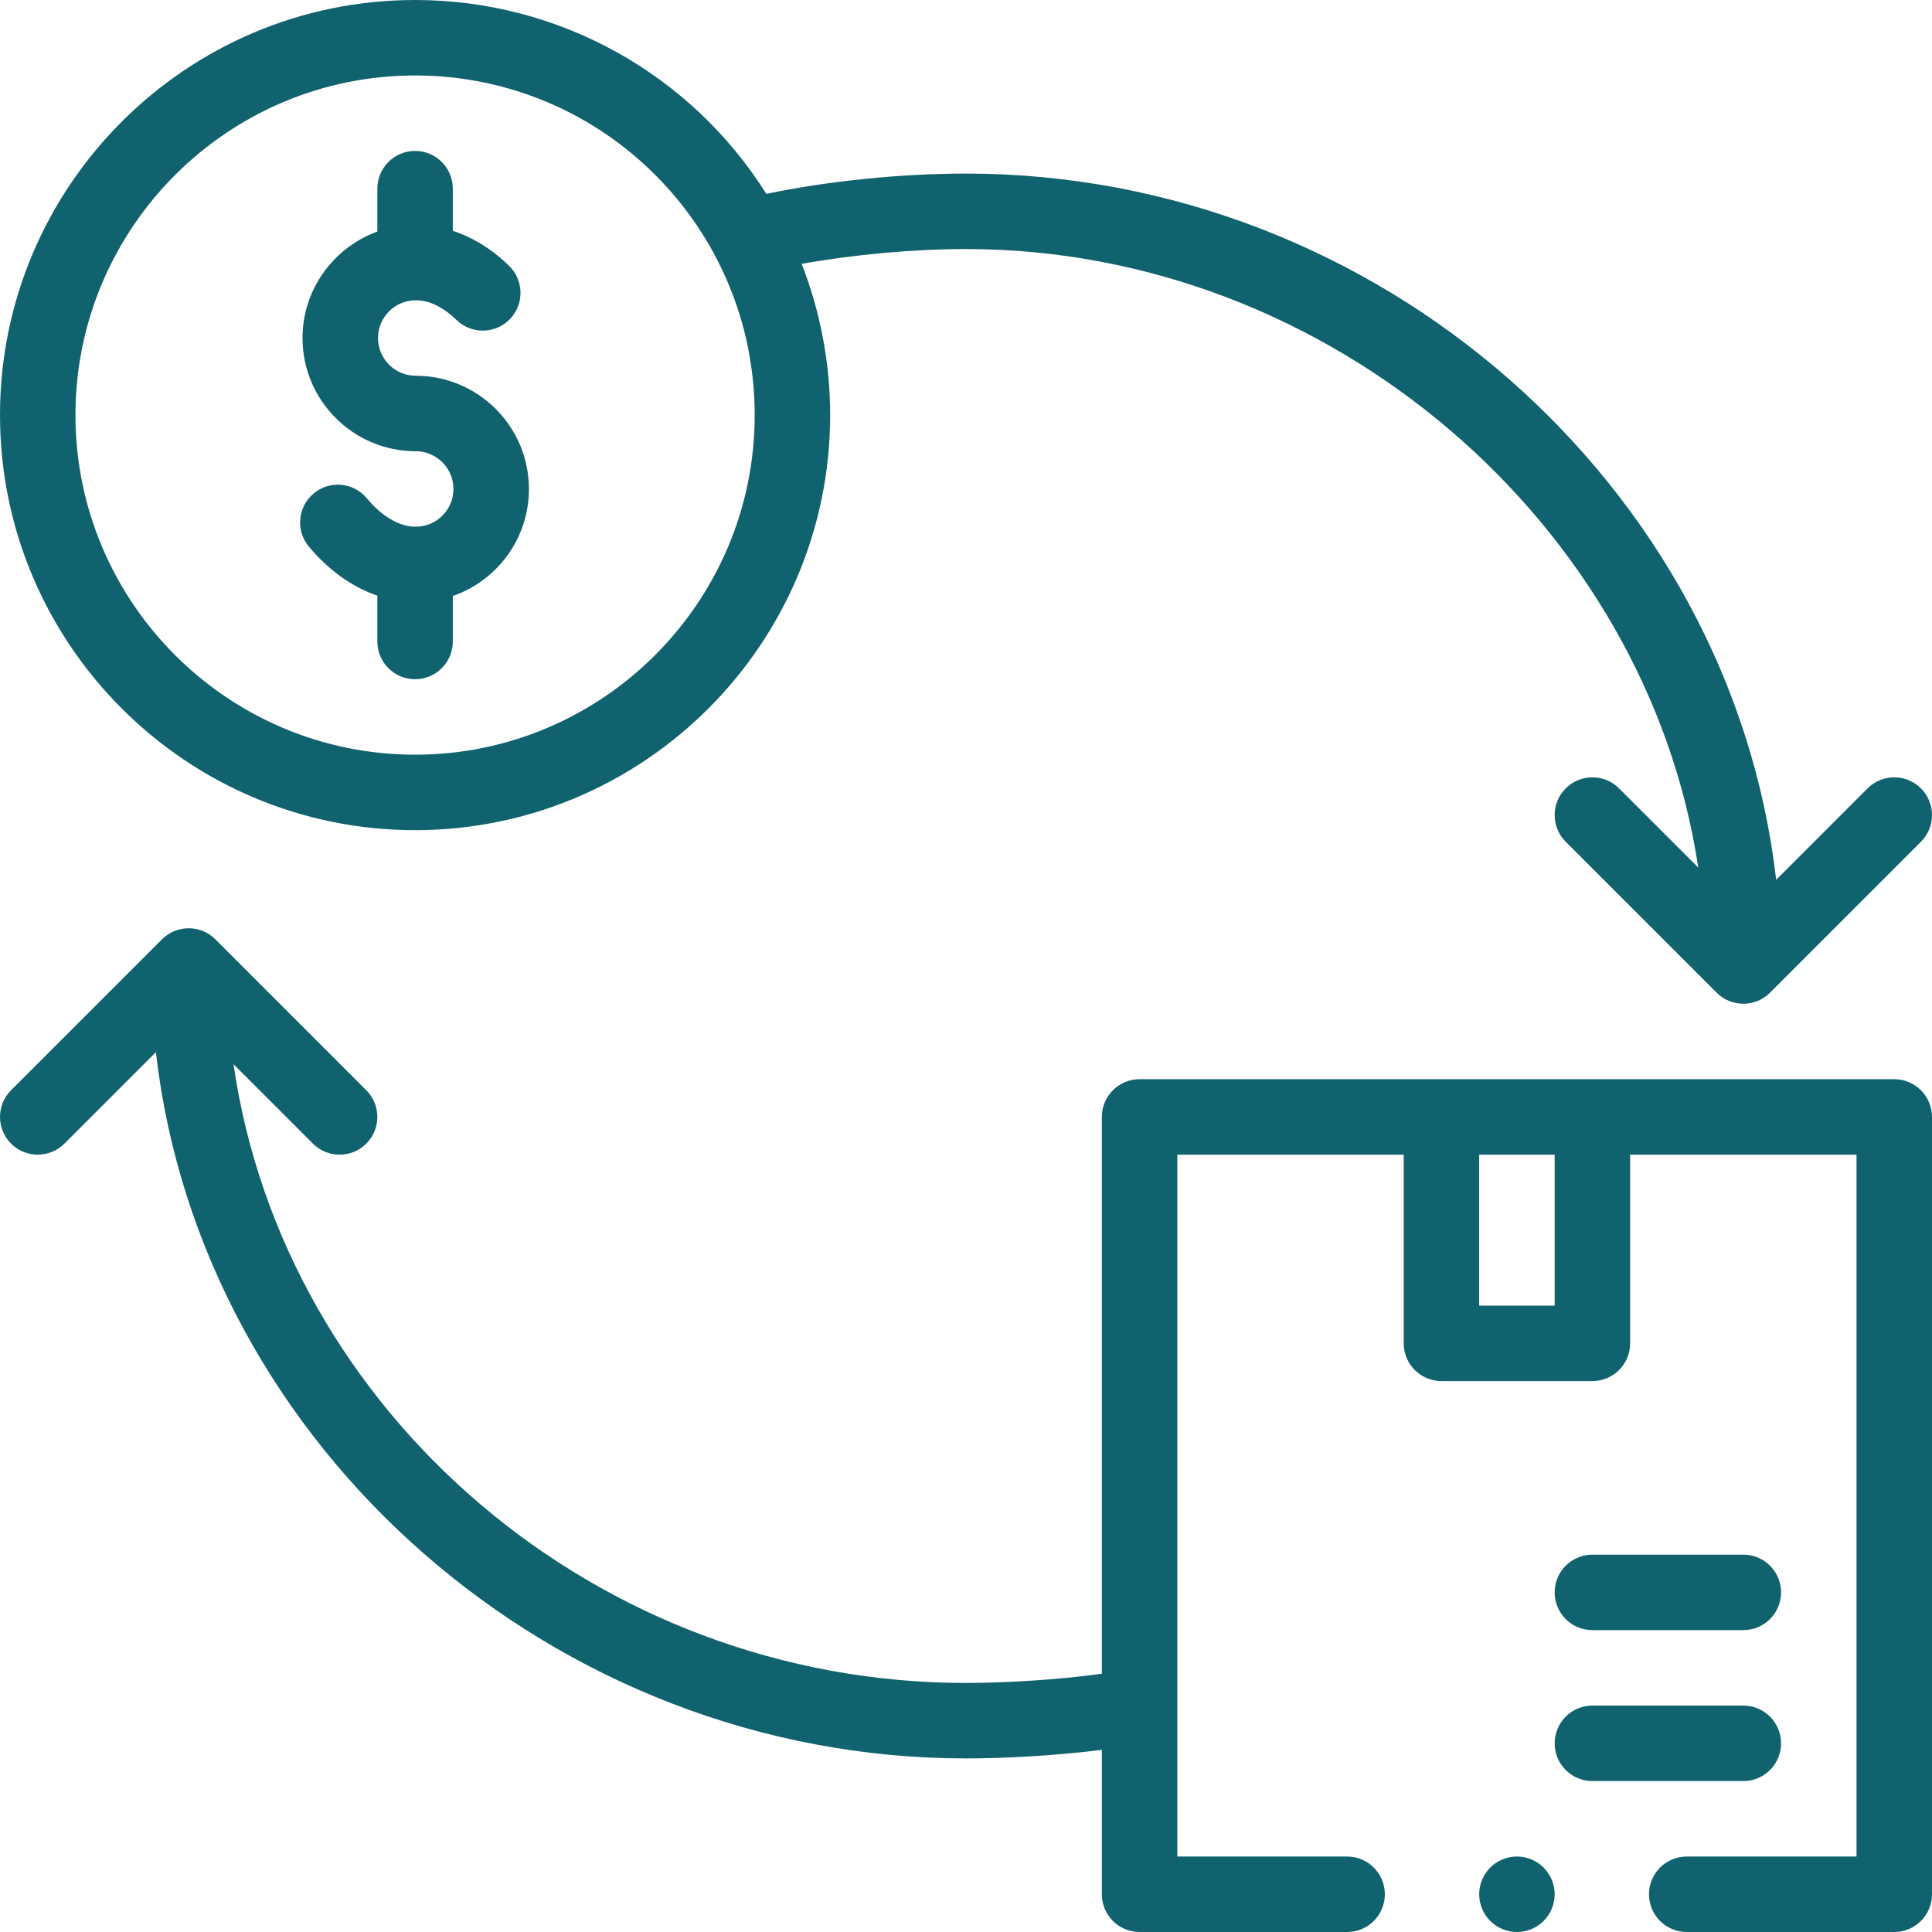
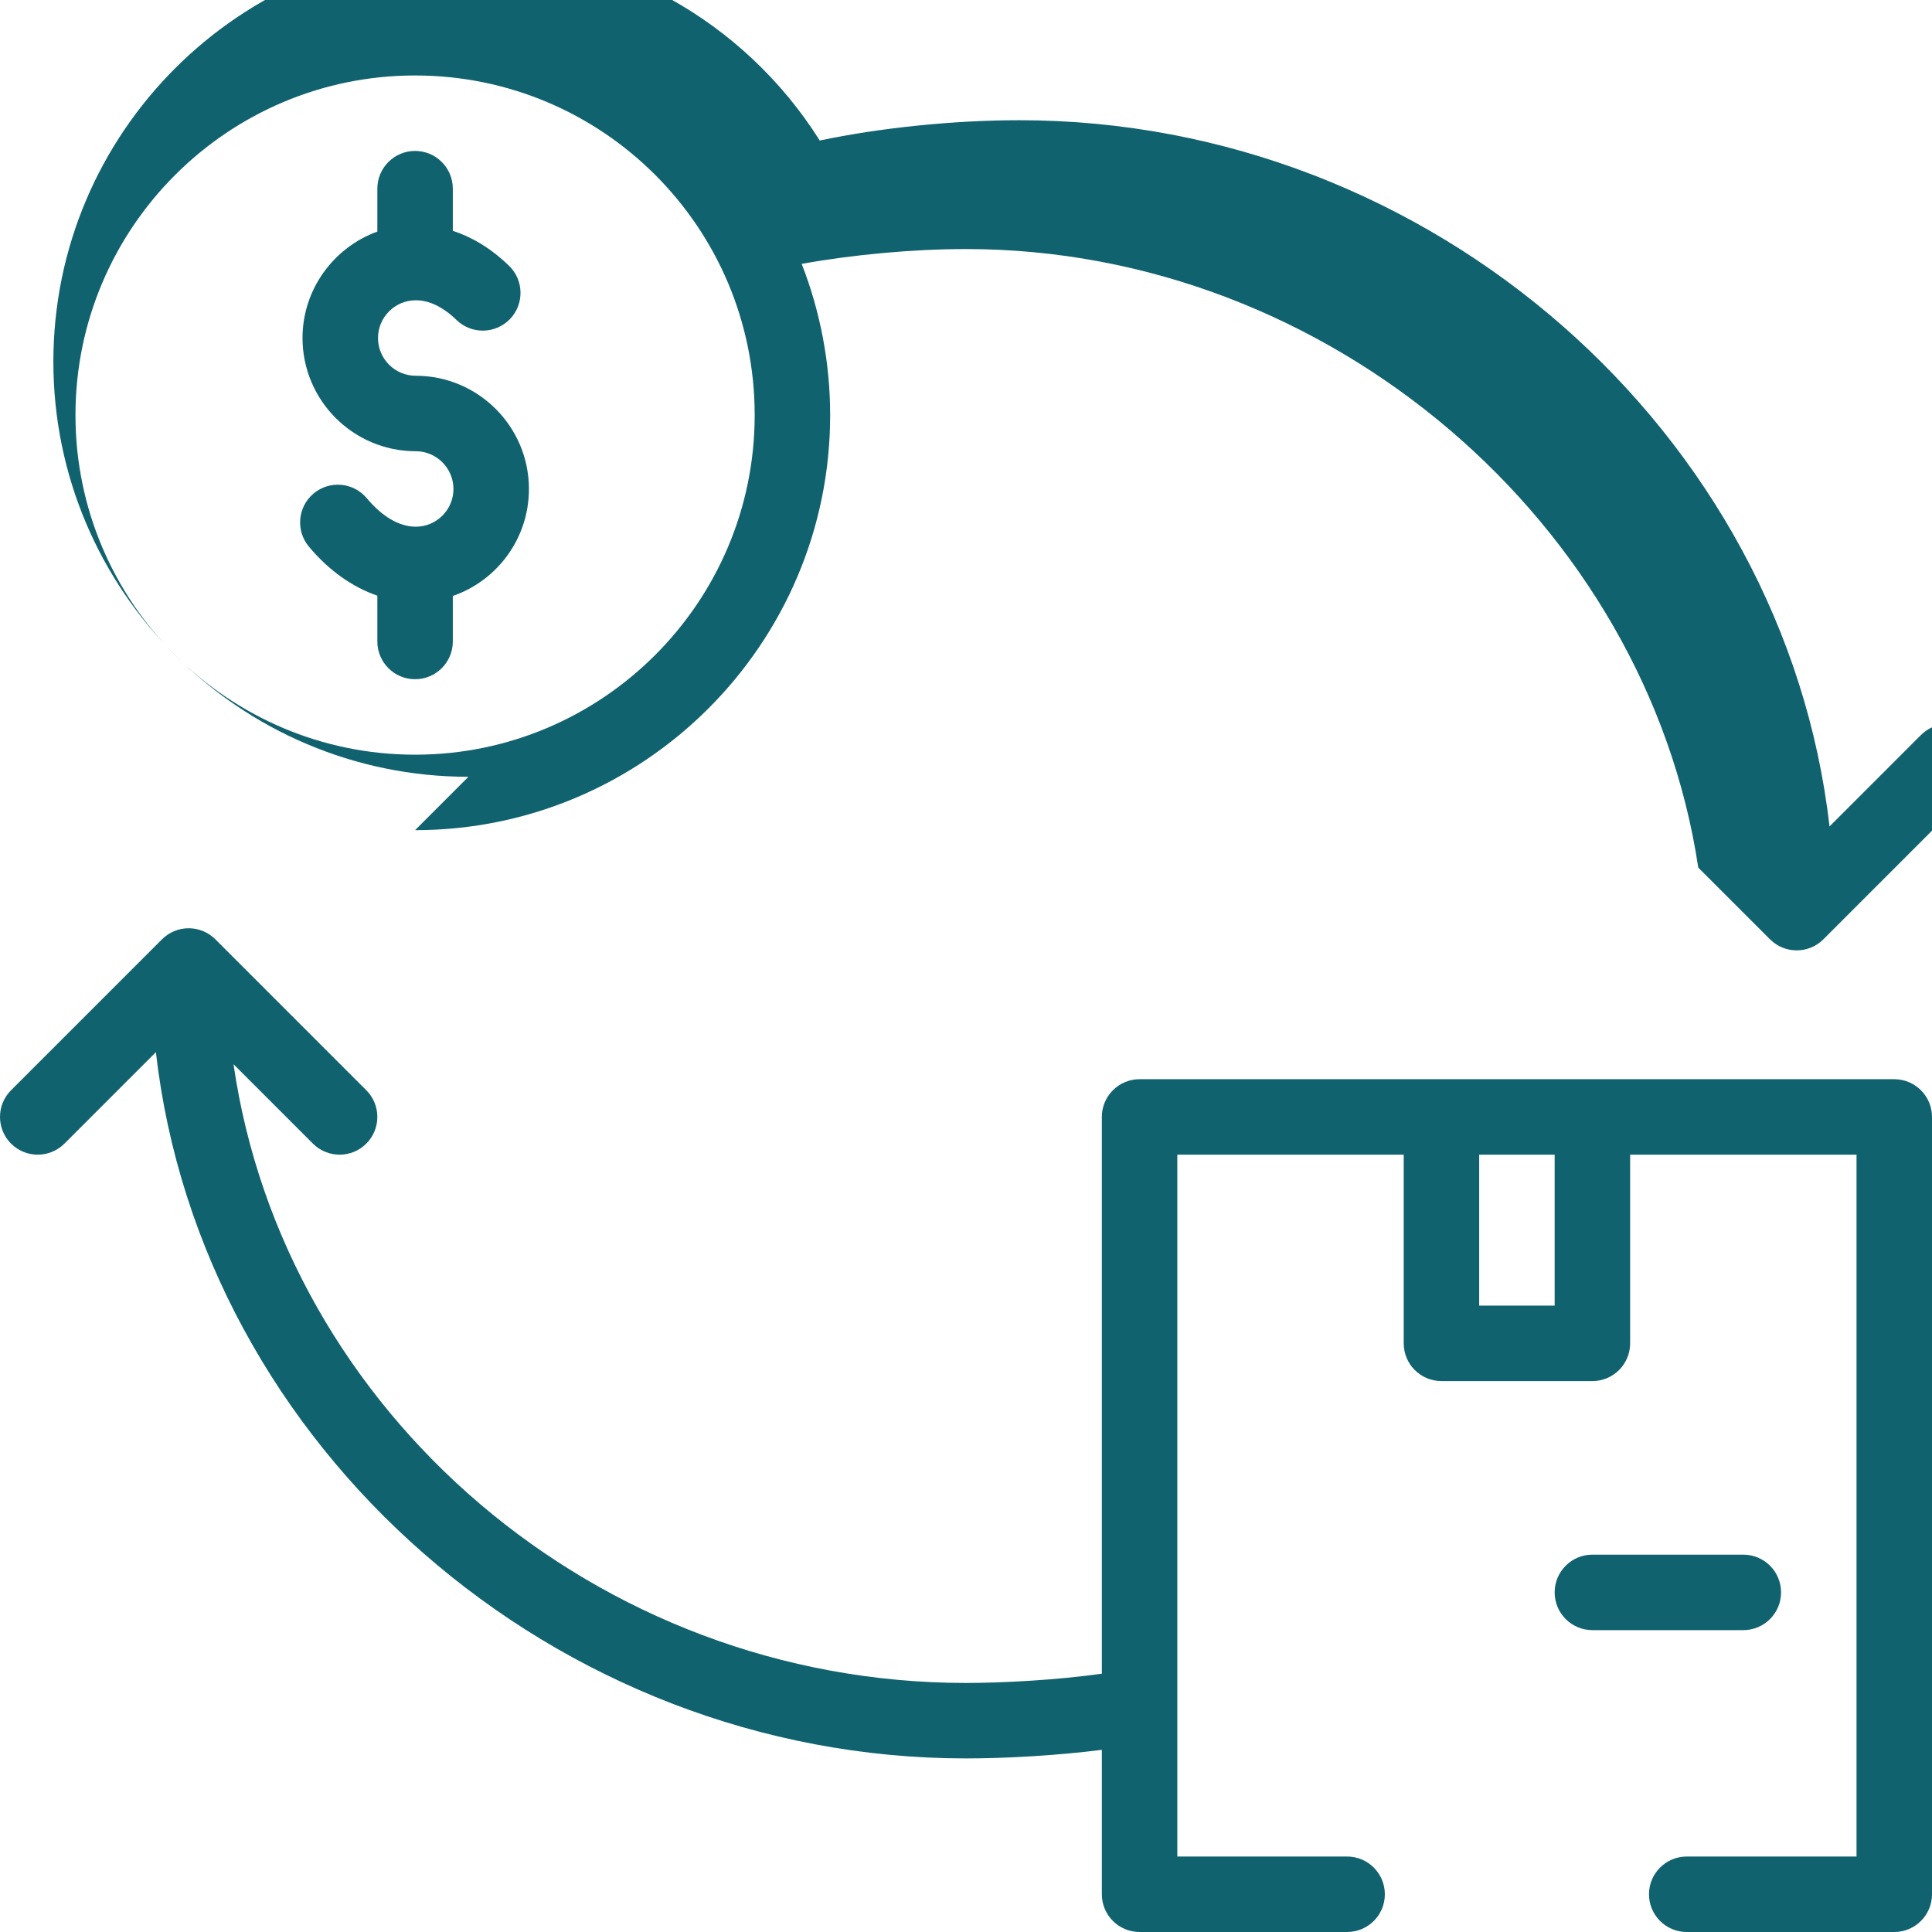
<svg xmlns="http://www.w3.org/2000/svg" version="1.1" width="512" height="512" x="0" y="0" viewBox="0 0 512 512" style="enable-background:new 0 0 512 512" xml:space="preserve" class="">
  <g>
    <g>
      <path d="m110.184 139.581c-.03 0-.062 0-.093 0-4.327-.04-8.787-2.652-12.896-7.555-3.549-4.232-9.855-4.787-14.088-1.239-4.232 3.548-4.788 9.855-1.24 14.088 5.287 6.307 11.518 10.723 18.134 12.978v12.147c0 5.523 4.478 10 10 10s10-4.477 10-10v-12.061c11.548-3.993 20.17-15.024 20.17-28.359 0-16.542-13.458-30-30-30-5.514 0-10-4.486-10-10 0-5.469 4.446-9.956 9.9-10 3.594-.071 7.357 1.782 10.915 5.226 3.971 3.841 10.299 3.738 14.141-.231 3.841-3.968 3.737-10.299-.23-14.14-5.134-4.969-10.269-7.758-14.896-9.264v-11.171c0-5.523-4.478-10-10-10s-10 4.477-10 10v11.369c-11.541 4.189-19.831 15.281-19.831 28.211 0 16.542 13.458 30 30 30 5.514 0 10 4.486 10 10 0 5.496-4.448 10.001-9.986 10.001z" fill="#11626f" data-original="#000000" style="" class="" />
-       <path d="m110 220c60.654 0 110-49.346 110-110 0-13.724-2.589-27.36-7.544-40.068 13.54-2.449 29.505-3.932 43.544-3.932 96.535 0 180.394 72.951 194.056 163.914l-20.985-20.985c-3.906-3.905-10.236-3.905-14.143 0-3.905 3.905-3.905 10.237 0 14.143l40 40c3.906 3.905 10.236 3.905 14.143 0l40-40c3.905-3.905 3.905-10.237 0-14.143-3.906-3.905-10.236-3.905-14.143 0l-24.232 24.233c-11.907-104.331-105.347-187.162-214.696-187.162-17.428 0-36.974 2.022-52.901 5.382-20.079-31.878-55.078-51.382-93.099-51.382-60.654 0-110 49.346-110 110s49.346 110 110 110zm0-200c49.642 0 90 40.203 90 90 0 49.626-40.374 90-90 90s-90-40.374-90-90 40.374-90 90-90z" fill="#11626f" data-original="#000000" style="" class="" />
+       <path d="m110 220c60.654 0 110-49.346 110-110 0-13.724-2.589-27.36-7.544-40.068 13.54-2.449 29.505-3.932 43.544-3.932 96.535 0 180.394 72.951 194.056 163.914l-20.985-20.985l40 40c3.906 3.905 10.236 3.905 14.143 0l40-40c3.905-3.905 3.905-10.237 0-14.143-3.906-3.905-10.236-3.905-14.143 0l-24.232 24.233c-11.907-104.331-105.347-187.162-214.696-187.162-17.428 0-36.974 2.022-52.901 5.382-20.079-31.878-55.078-51.382-93.099-51.382-60.654 0-110 49.346-110 110s49.346 110 110 110zm0-200c49.642 0 90 40.203 90 90 0 49.626-40.374 90-90 90s-90-40.374-90-90 40.374-90 90-90z" fill="#11626f" data-original="#000000" style="" class="" />
      <path d="m422 432h40c5.522 0 10-4.477 10-10s-4.478-10-10-10h-40c-5.522 0-10 4.477-10 10s4.478 10 10 10z" fill="#11626f" data-original="#000000" style="" class="" />
-       <path d="m422 472h40c5.522 0 10-4.477 10-10s-4.478-10-10-10h-40c-5.522 0-10 4.477-10 10s4.478 10 10 10z" fill="#11626f" data-original="#000000" style="" class="" />
      <path d="m17.072 303.072 24.239-24.239c11.945 104.564 105.571 187.167 214.689 187.167 10.084 0 23.766-.718 36-2.275v38.275c0 5.523 4.478 10 10 10h55c5.522 0 10-4.477 10-10s-4.478-10-10-10h-45c0-23.776 0-165.888 0-186h60v50c0 5.523 4.478 10 10 10h40c5.522 0 10-4.477 10-10v-50h60v186h-45c-5.522 0-10 4.477-10 10s4.478 10 10 10h55c5.522 0 10-4.477 10-10v-206c0-5.523-4.478-10-10-10h-200c-5.522 0-10 4.477-10 10v147.548c-11.907 1.674-26.168 2.452-36 2.452-97.944 0-180.772-71.808-194.115-163.973l21.044 21.044c3.906 3.905 10.236 3.905 14.143 0 3.905-3.905 3.905-10.237 0-14.143l-40-40c-3.906-3.905-10.236-3.905-14.143 0l-40 40c-3.905 3.905-3.905 10.237 0 14.143 3.906 3.906 10.236 3.906 14.143.001zm374.928 2.928h20v40h-20z" fill="#11626f" data-original="#000000" style="" class="" />
-       <circle cx="402" cy="502" r="10" fill="#11626f" data-original="#000000" style="" class="" />
    </g>
  </g>
</svg>